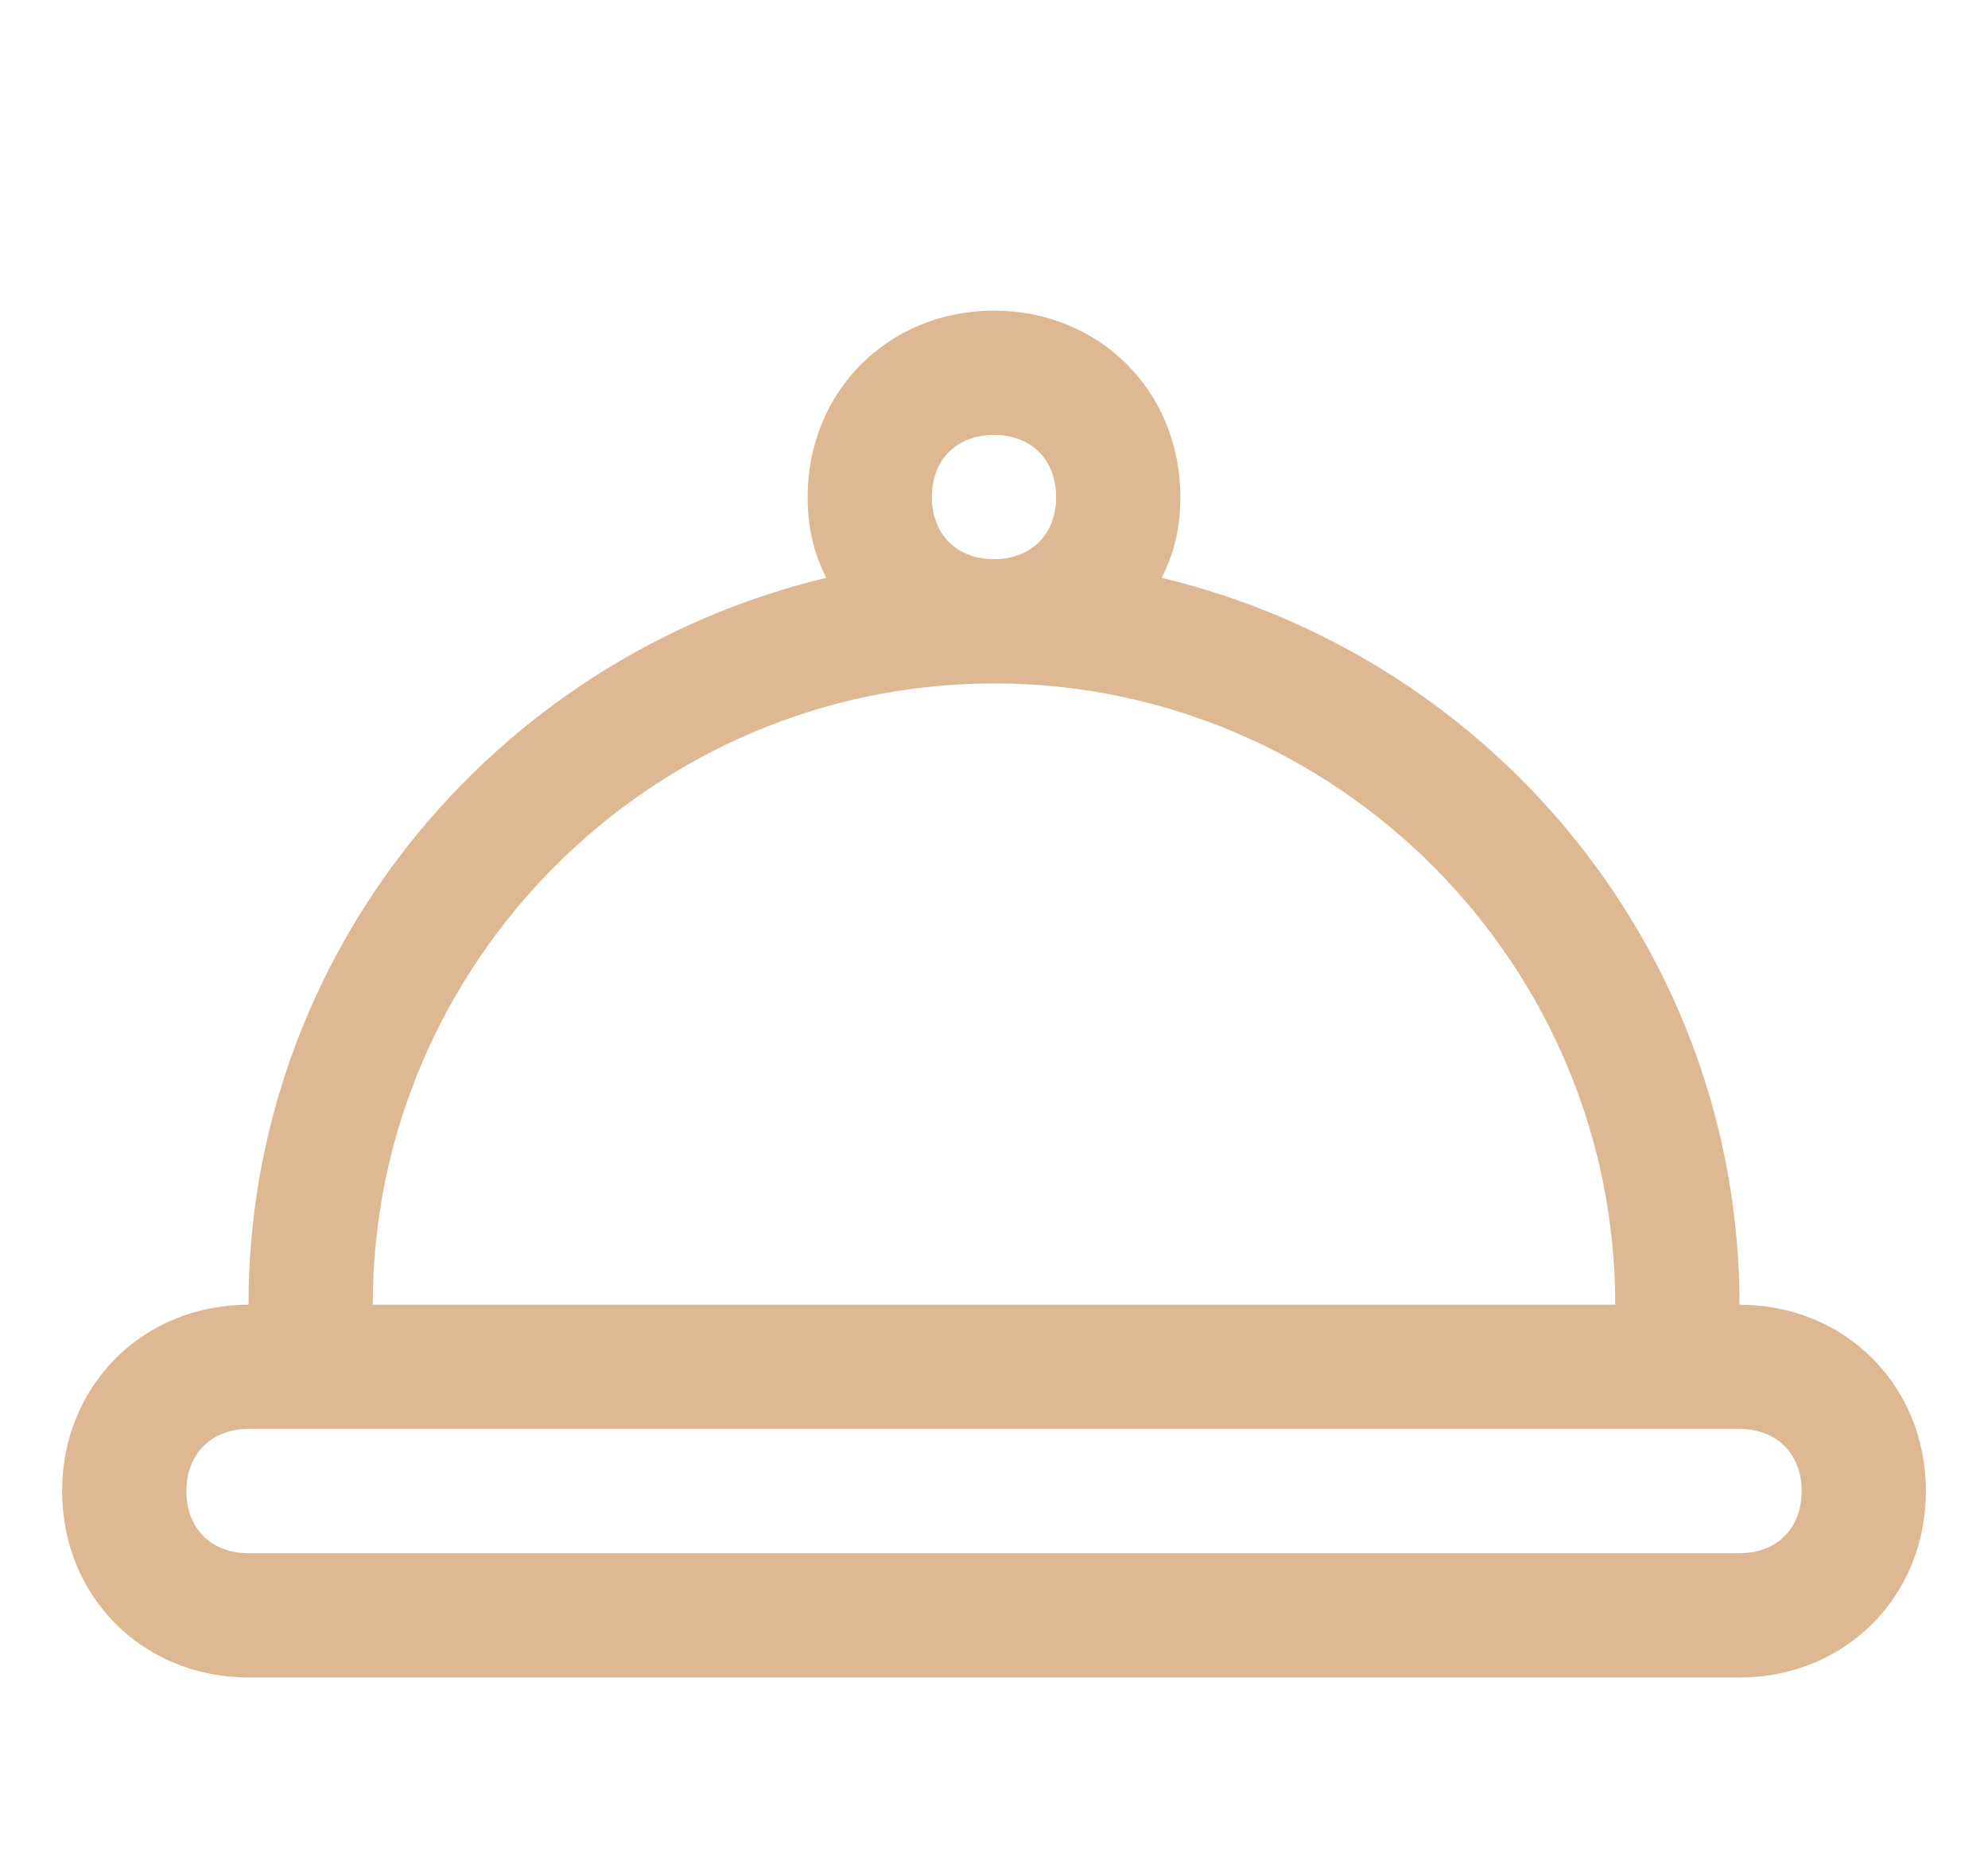
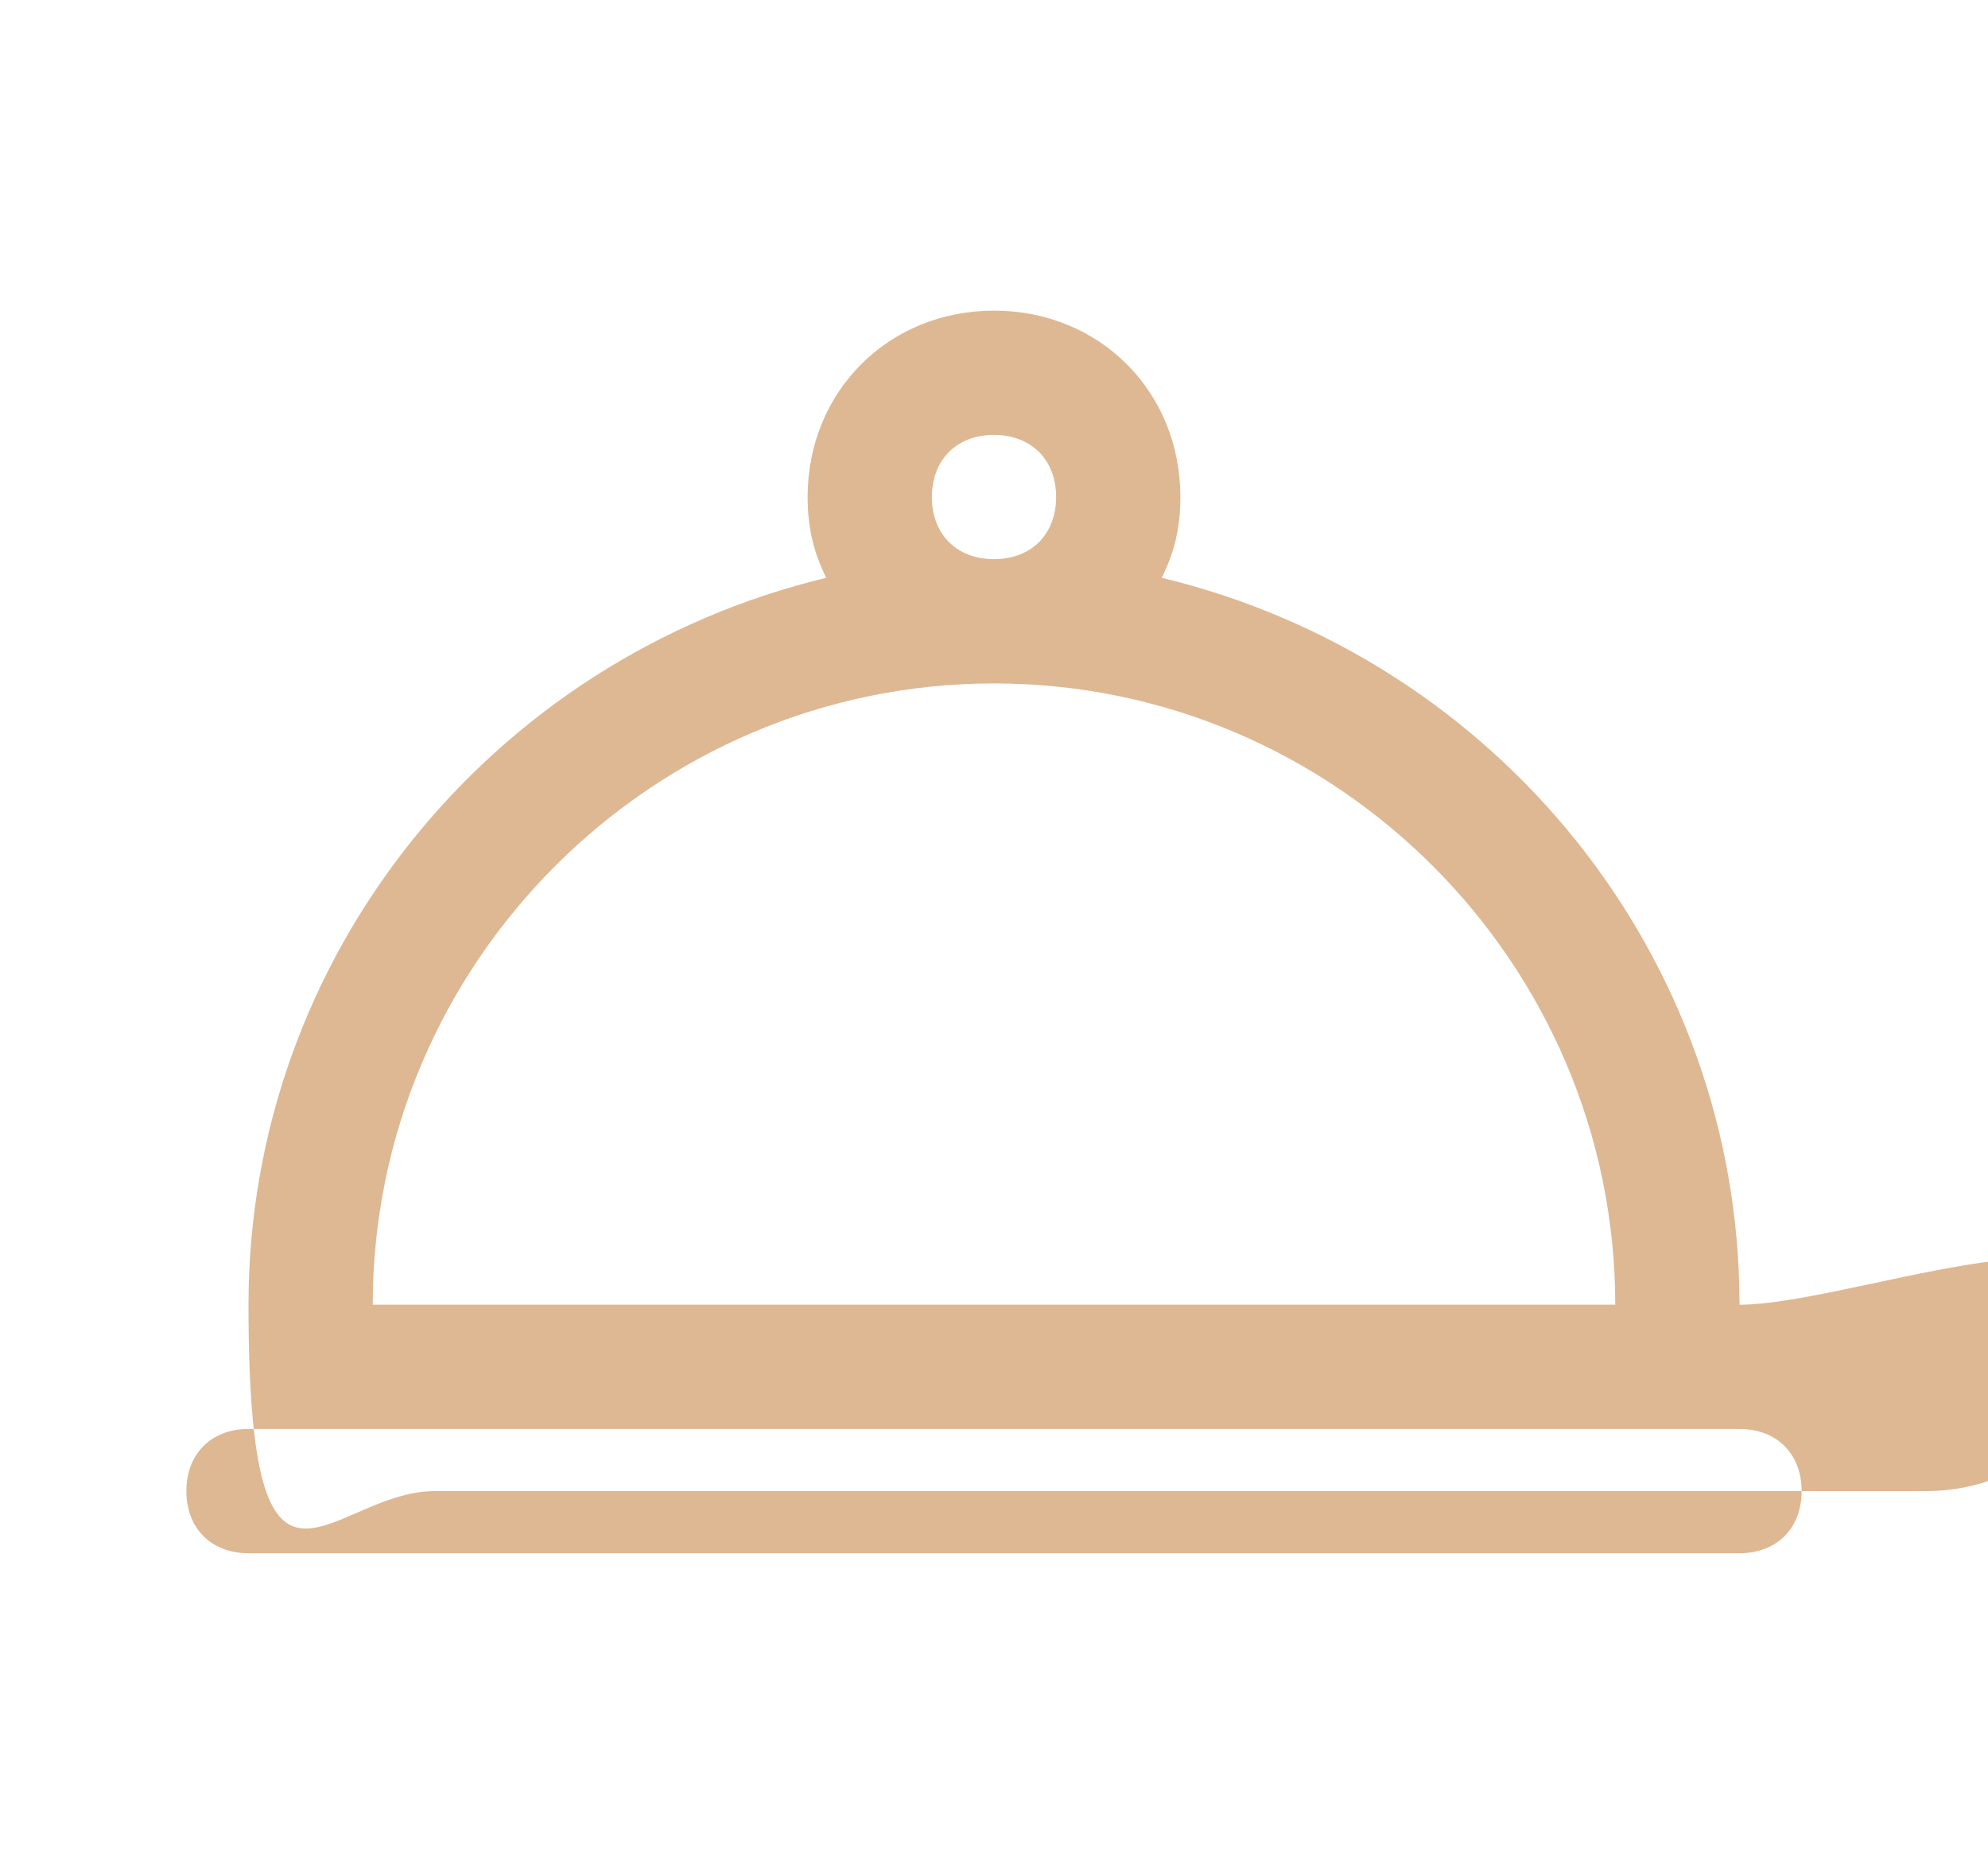
<svg xmlns="http://www.w3.org/2000/svg" id="Слой_1" x="0px" y="0px" viewBox="0 0 32 30.2" style="enable-background:new 0 0 32 30.2;" xml:space="preserve">
  <style type="text/css"> .st0{fill:#DDB893;} </style>
  <title>activity</title>
  <g>
-     <path class="st0" d="M28,21c0-5.6-3.9-10.4-9.3-11.7C18.9,8.9,19,8.5,19,8c0-1.7-1.3-3-3-3s-3,1.3-3,3c0,0.5,0.1,0.9,0.3,1.3 C7.9,10.6,4,15.4,4,21c-1.7,0-3,1.3-3,3s1.3,3,3,3h24c1.7,0,3-1.3,3-3S29.7,21,28,21z M16,7c0.6,0,1,0.4,1,1s-0.4,1-1,1s-1-0.4-1-1 S15.4,7,16,7z M16,11c5.5,0,10,4.5,10,10H6C6,15.5,10.5,11,16,11z M28,25H4c-0.6,0-1-0.4-1-1s0.4-1,1-1h24c0.6,0,1,0.4,1,1 S28.6,25,28,25z" />
+     <path class="st0" d="M28,21c0-5.6-3.9-10.4-9.3-11.7C18.9,8.9,19,8.5,19,8c0-1.7-1.3-3-3-3s-3,1.3-3,3c0,0.5,0.1,0.9,0.3,1.3 C7.9,10.6,4,15.4,4,21s1.3,3,3,3h24c1.7,0,3-1.3,3-3S29.7,21,28,21z M16,7c0.6,0,1,0.4,1,1s-0.4,1-1,1s-1-0.4-1-1 S15.4,7,16,7z M16,11c5.5,0,10,4.5,10,10H6C6,15.5,10.5,11,16,11z M28,25H4c-0.6,0-1-0.4-1-1s0.4-1,1-1h24c0.6,0,1,0.4,1,1 S28.6,25,28,25z" />
  </g>
</svg>